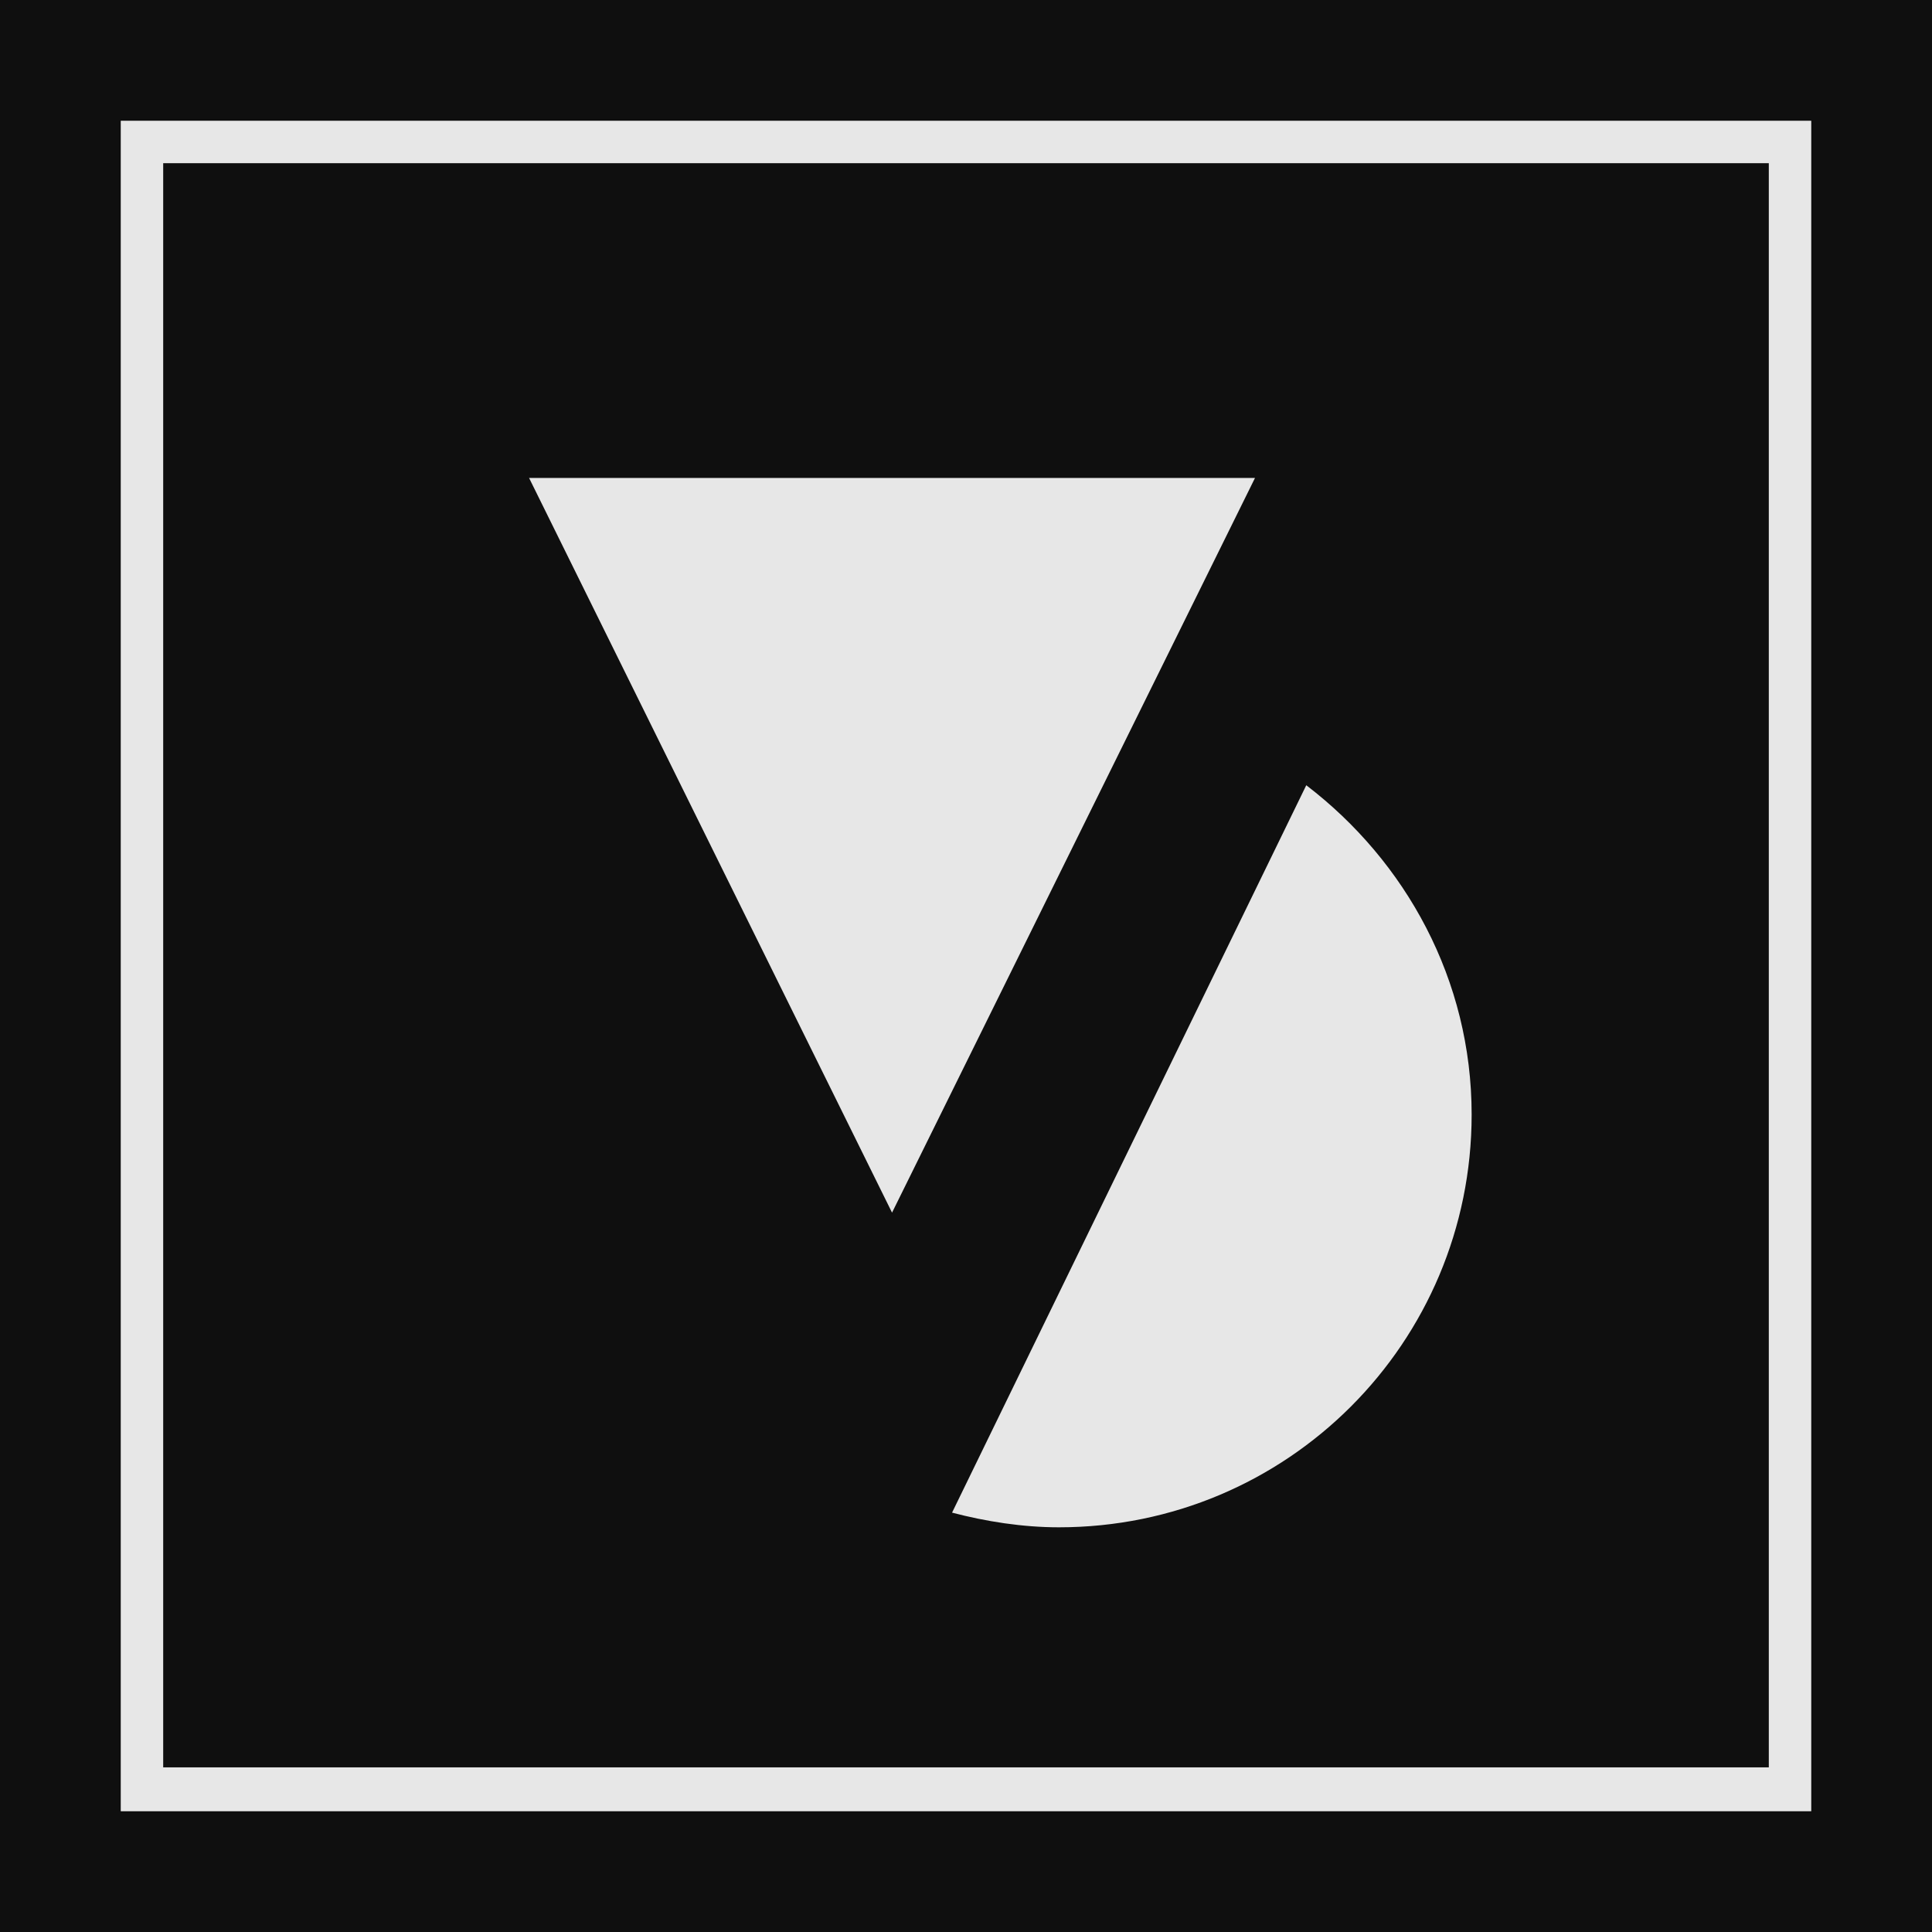
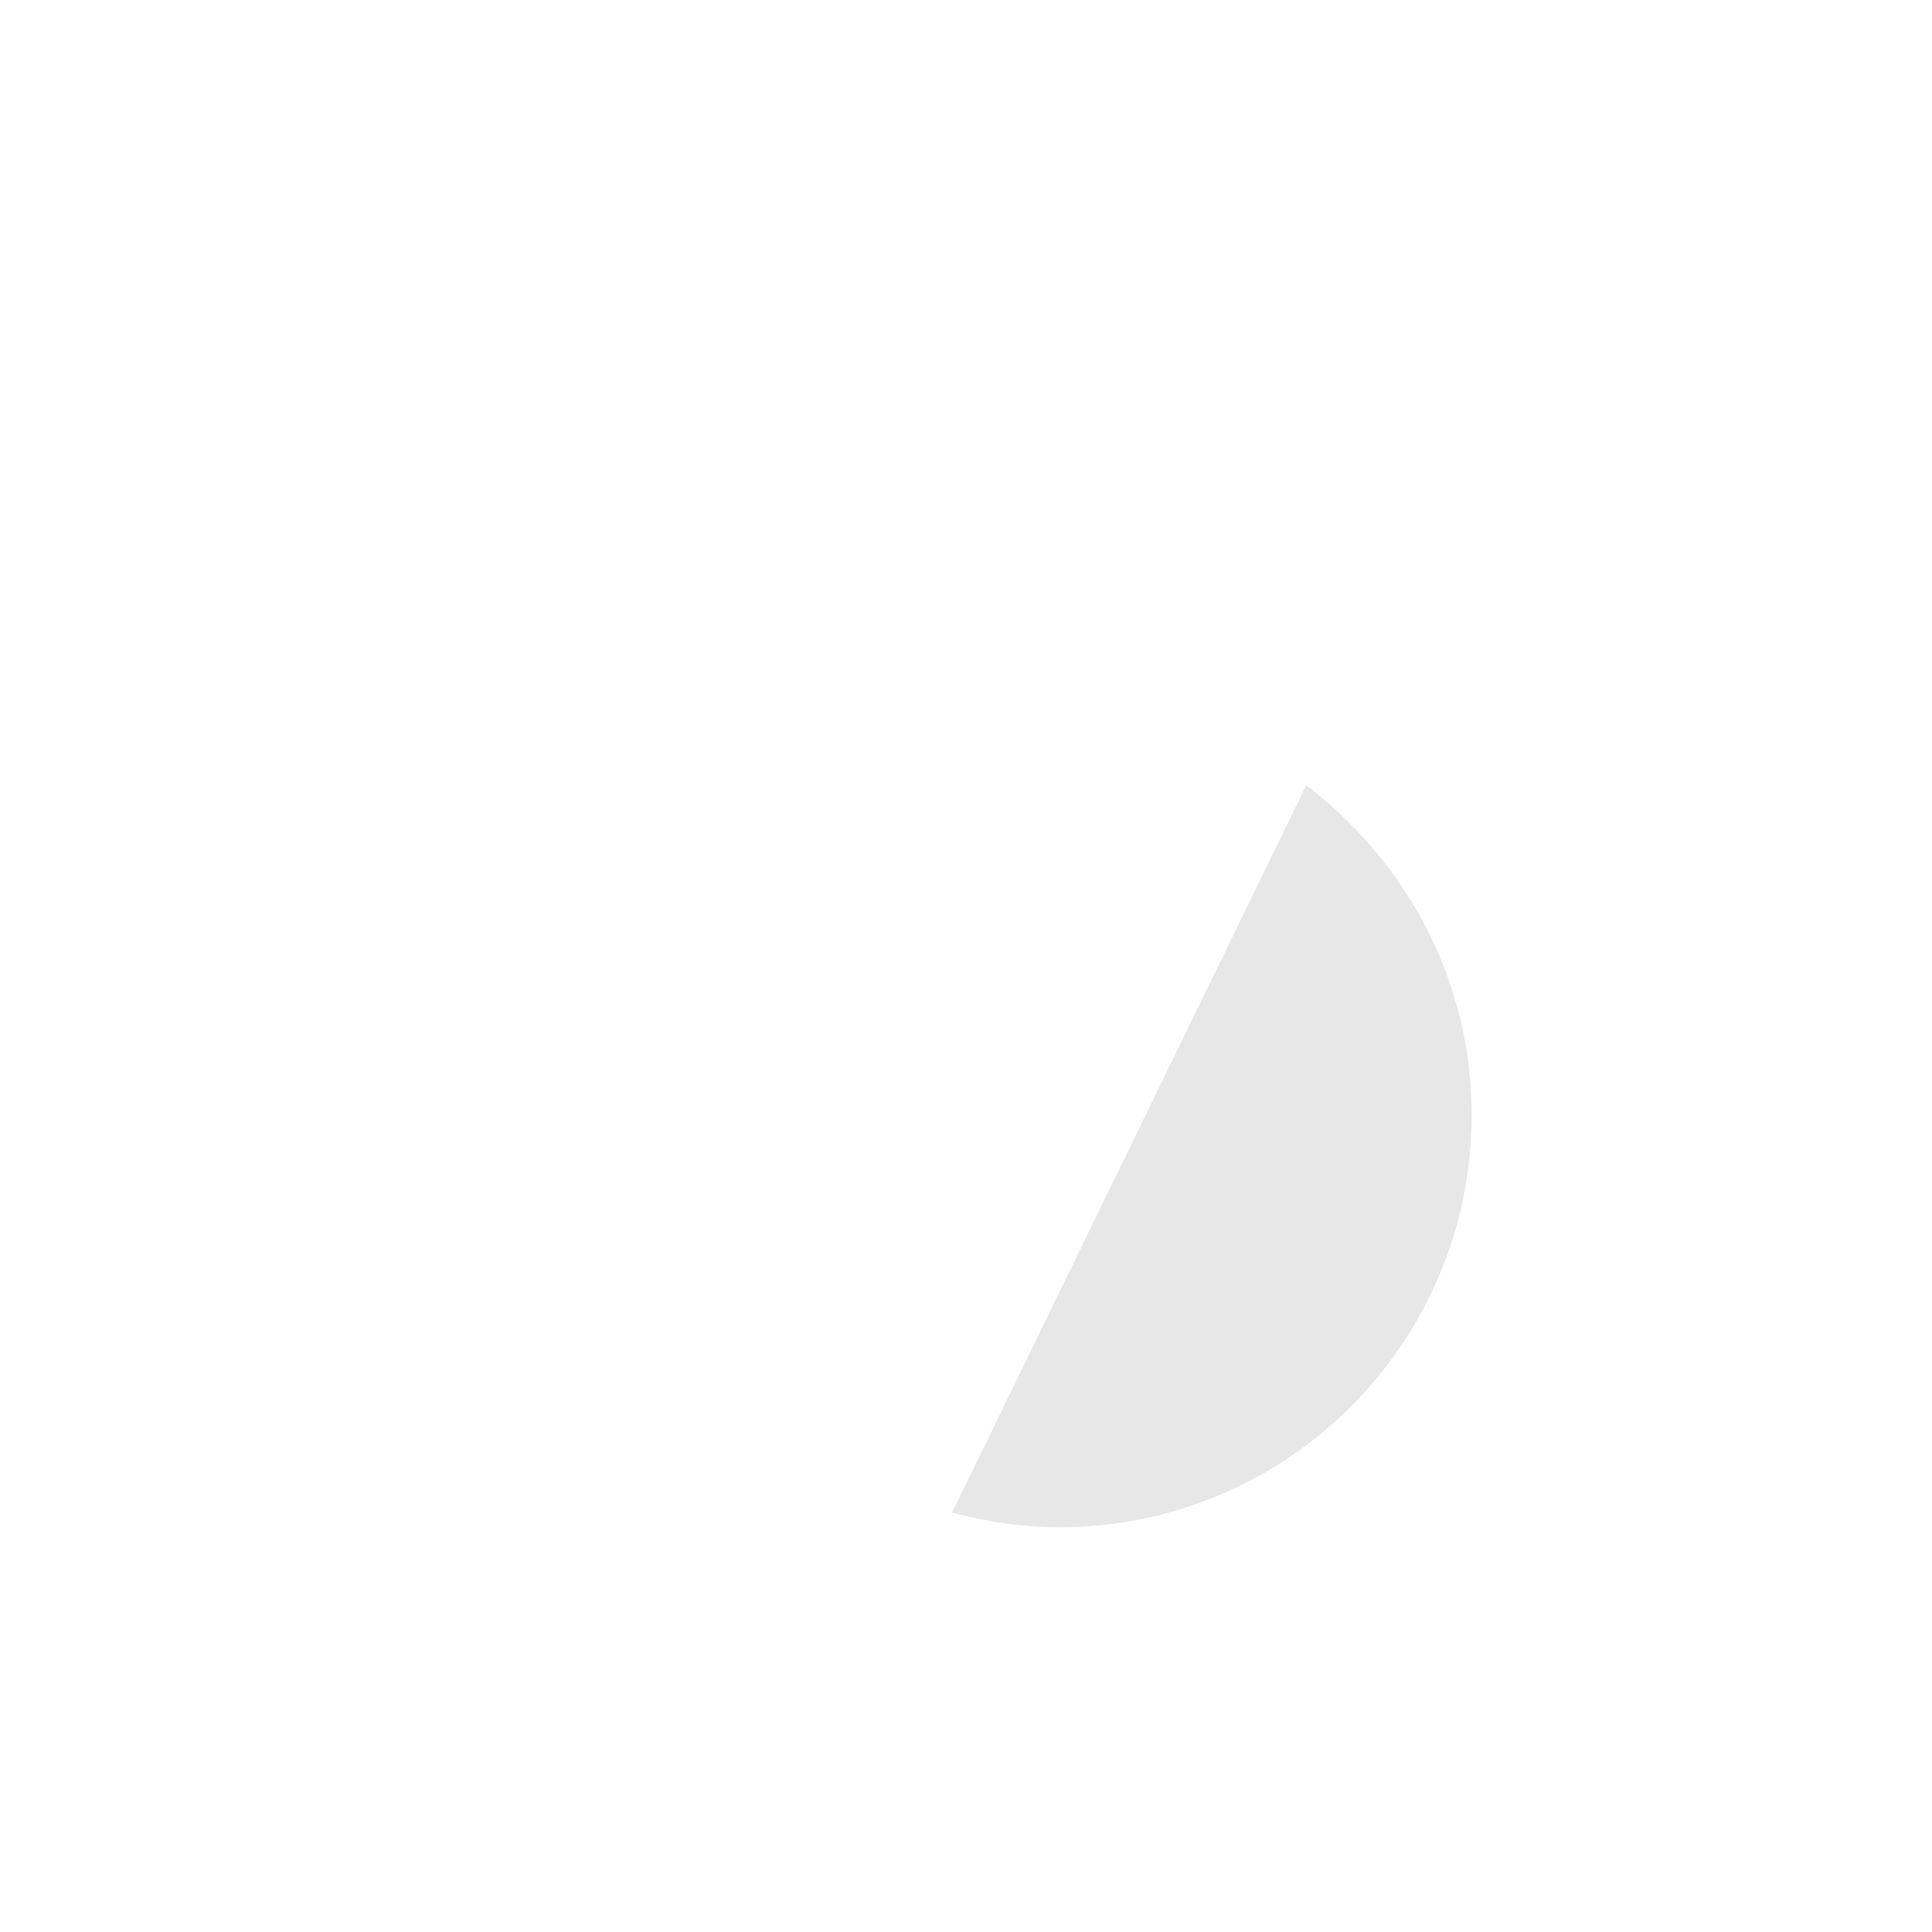
<svg xmlns="http://www.w3.org/2000/svg" width="32" height="32" viewBox="0 0 32 32" fill="none">
-   <rect width="32" height="32" fill="#0F0F0F" />
-   <path d="M14.775 20.085L17.781 14.001L20.787 7.916H14.775H8.763L11.769 14.001L14.775 20.085Z" fill="#E7E7E7" />
  <path d="M21.636 13.006L15.769 25.054C16.327 25.2 16.933 25.297 17.539 25.297C21.321 25.297 24.375 22.242 24.375 18.46C24.375 16.23 23.285 14.266 21.636 13.006Z" fill="#E7E7E7" />
-   <path d="M30 30H2V2H30V30ZM2.703 29.273H29.297V2.703H2.703V29.273Z" fill="#E7E7E7" />
</svg>